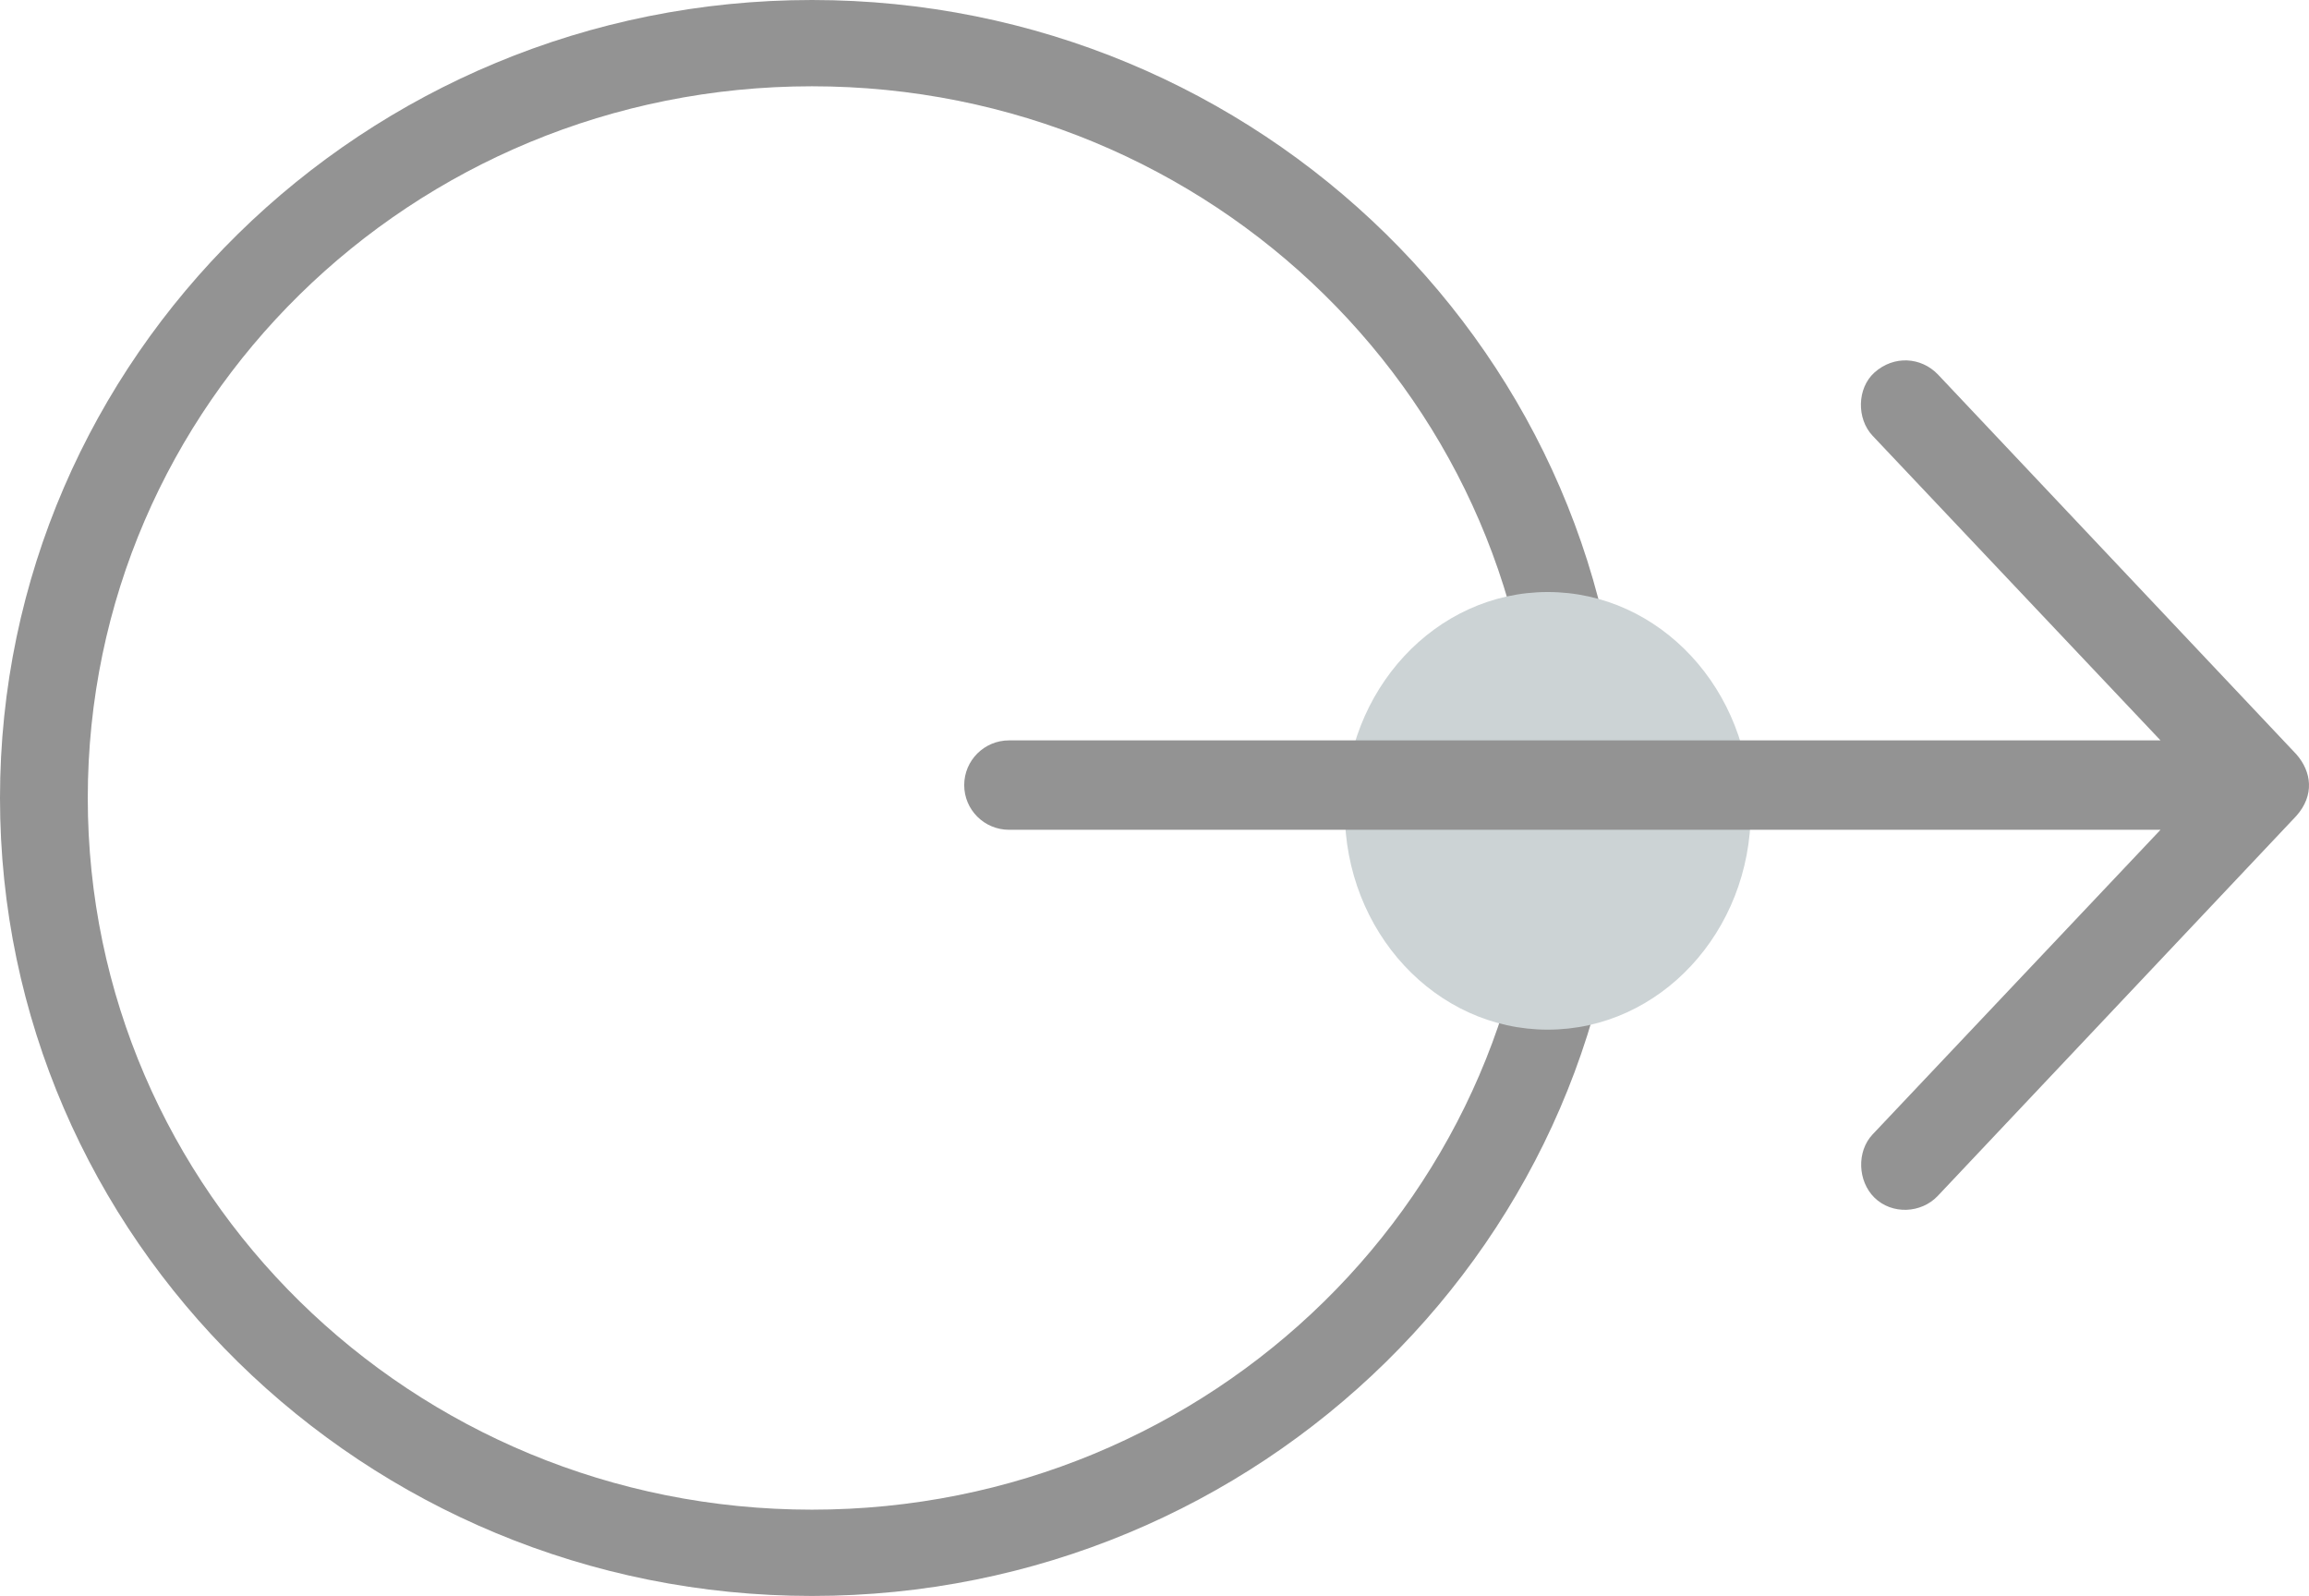
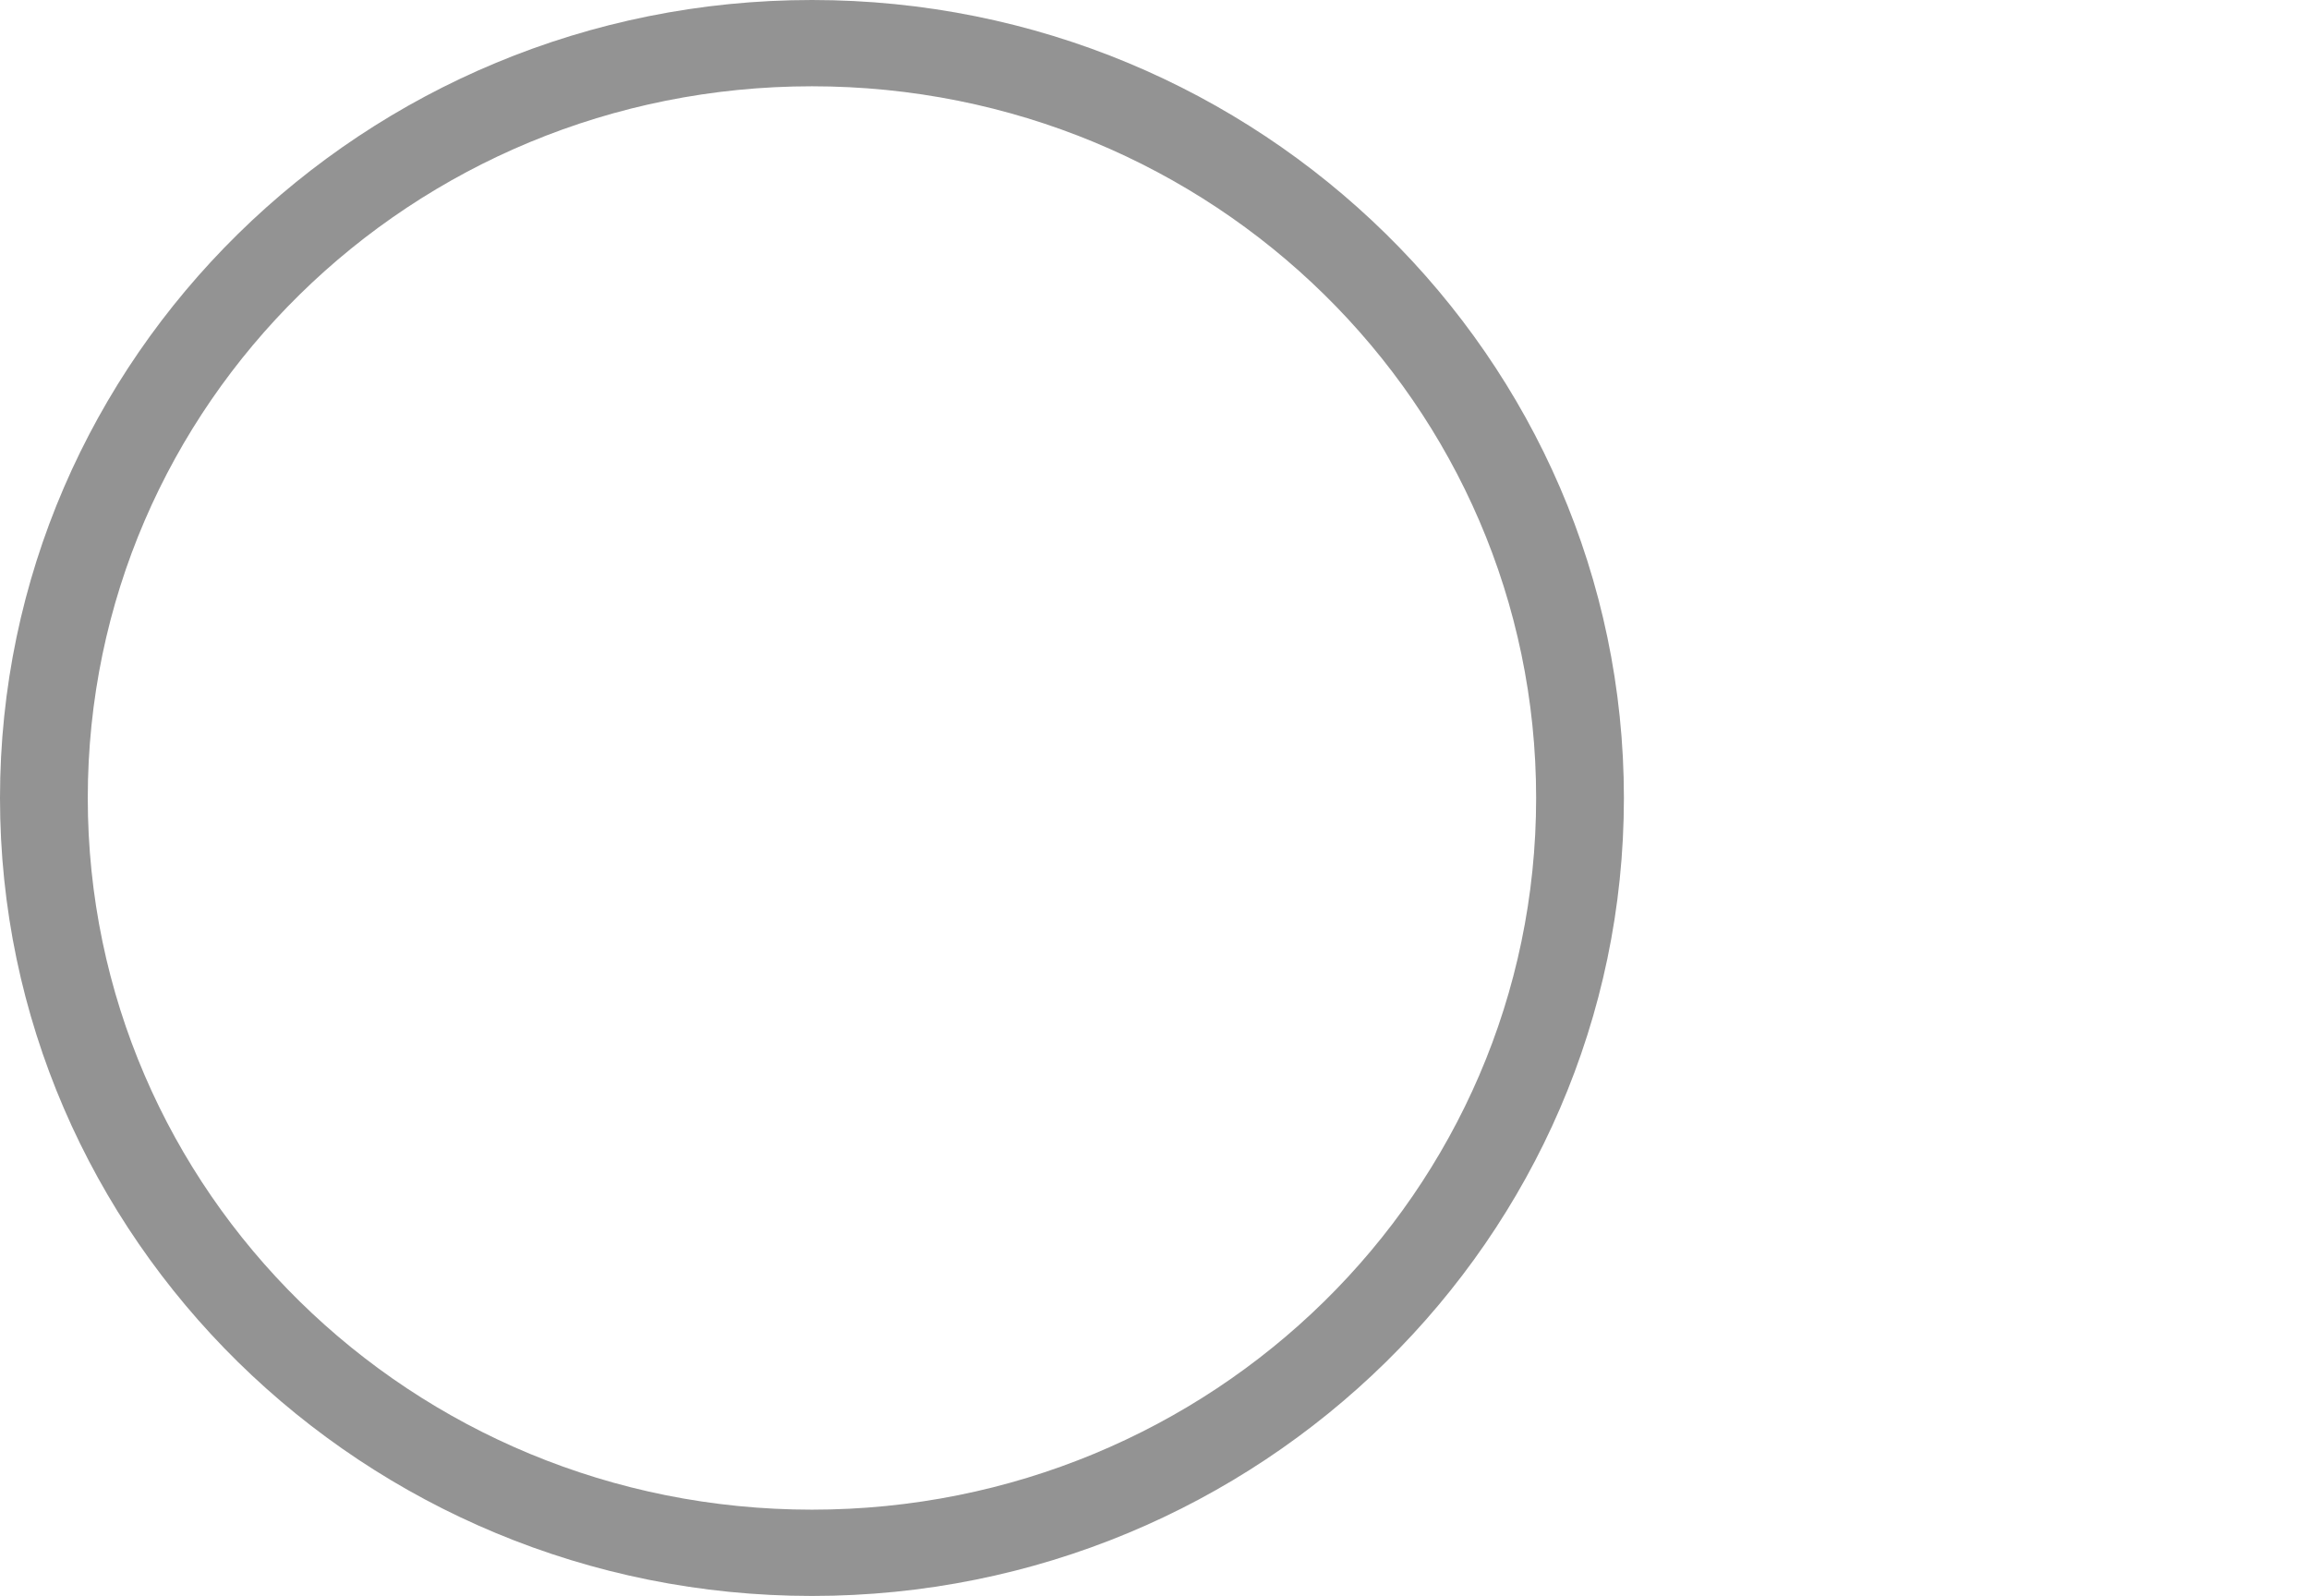
<svg xmlns="http://www.w3.org/2000/svg" width="68px" height="47px" viewBox="0 0 68 47" version="1.1">
  <title>Salida</title>
  <desc>Created with Sketch.</desc>
  <g id="Salida" stroke="none" stroke-width="1" fill="none" fill-rule="evenodd">
    <g id="icon">
      <path d="M23.912,0 C10.721,0 0,10.536 0,23.5 C0,36.464 10.721,47 23.912,47 C37.103,47 47.824,36.464 47.824,23.5 C47.824,10.536 37.103,0 23.912,0 Z M23.912,2.541 C35.706,2.541 45.239,11.909 45.239,23.5 C45.239,35.091 35.706,44.459 23.912,44.459 C12.118,44.459 2.585,35.091 2.585,23.5 C2.585,11.909 12.118,2.541 23.912,2.541 Z" id="Shape" fill="#939393" fill-rule="nonzero" />
-       <ellipse id="Oval-3" fill="#CCD3D5" cx="45.582" cy="23.879" rx="5.978" ry="6.444" />
-       <path d="M67.629,22.215 L57.068,11.024 C56.575,10.515 55.776,10.457 55.201,10.972 C54.687,11.434 54.674,12.333 55.149,12.834 L63.627,21.804 L29.716,21.804 C28.987,21.804 28.396,22.394 28.396,23.121 C28.396,23.848 28.987,24.437 29.716,24.437 L63.627,24.437 L55.149,33.407 C54.674,33.908 54.708,34.785 55.201,35.269 C55.721,35.779 56.582,35.734 57.068,35.218 L67.629,24.026 C68.165,23.421 68.081,22.733 67.629,22.215 Z" id="Shape" fill="#939393" fill-rule="nonzero" />
    </g>
  </g>
</svg>